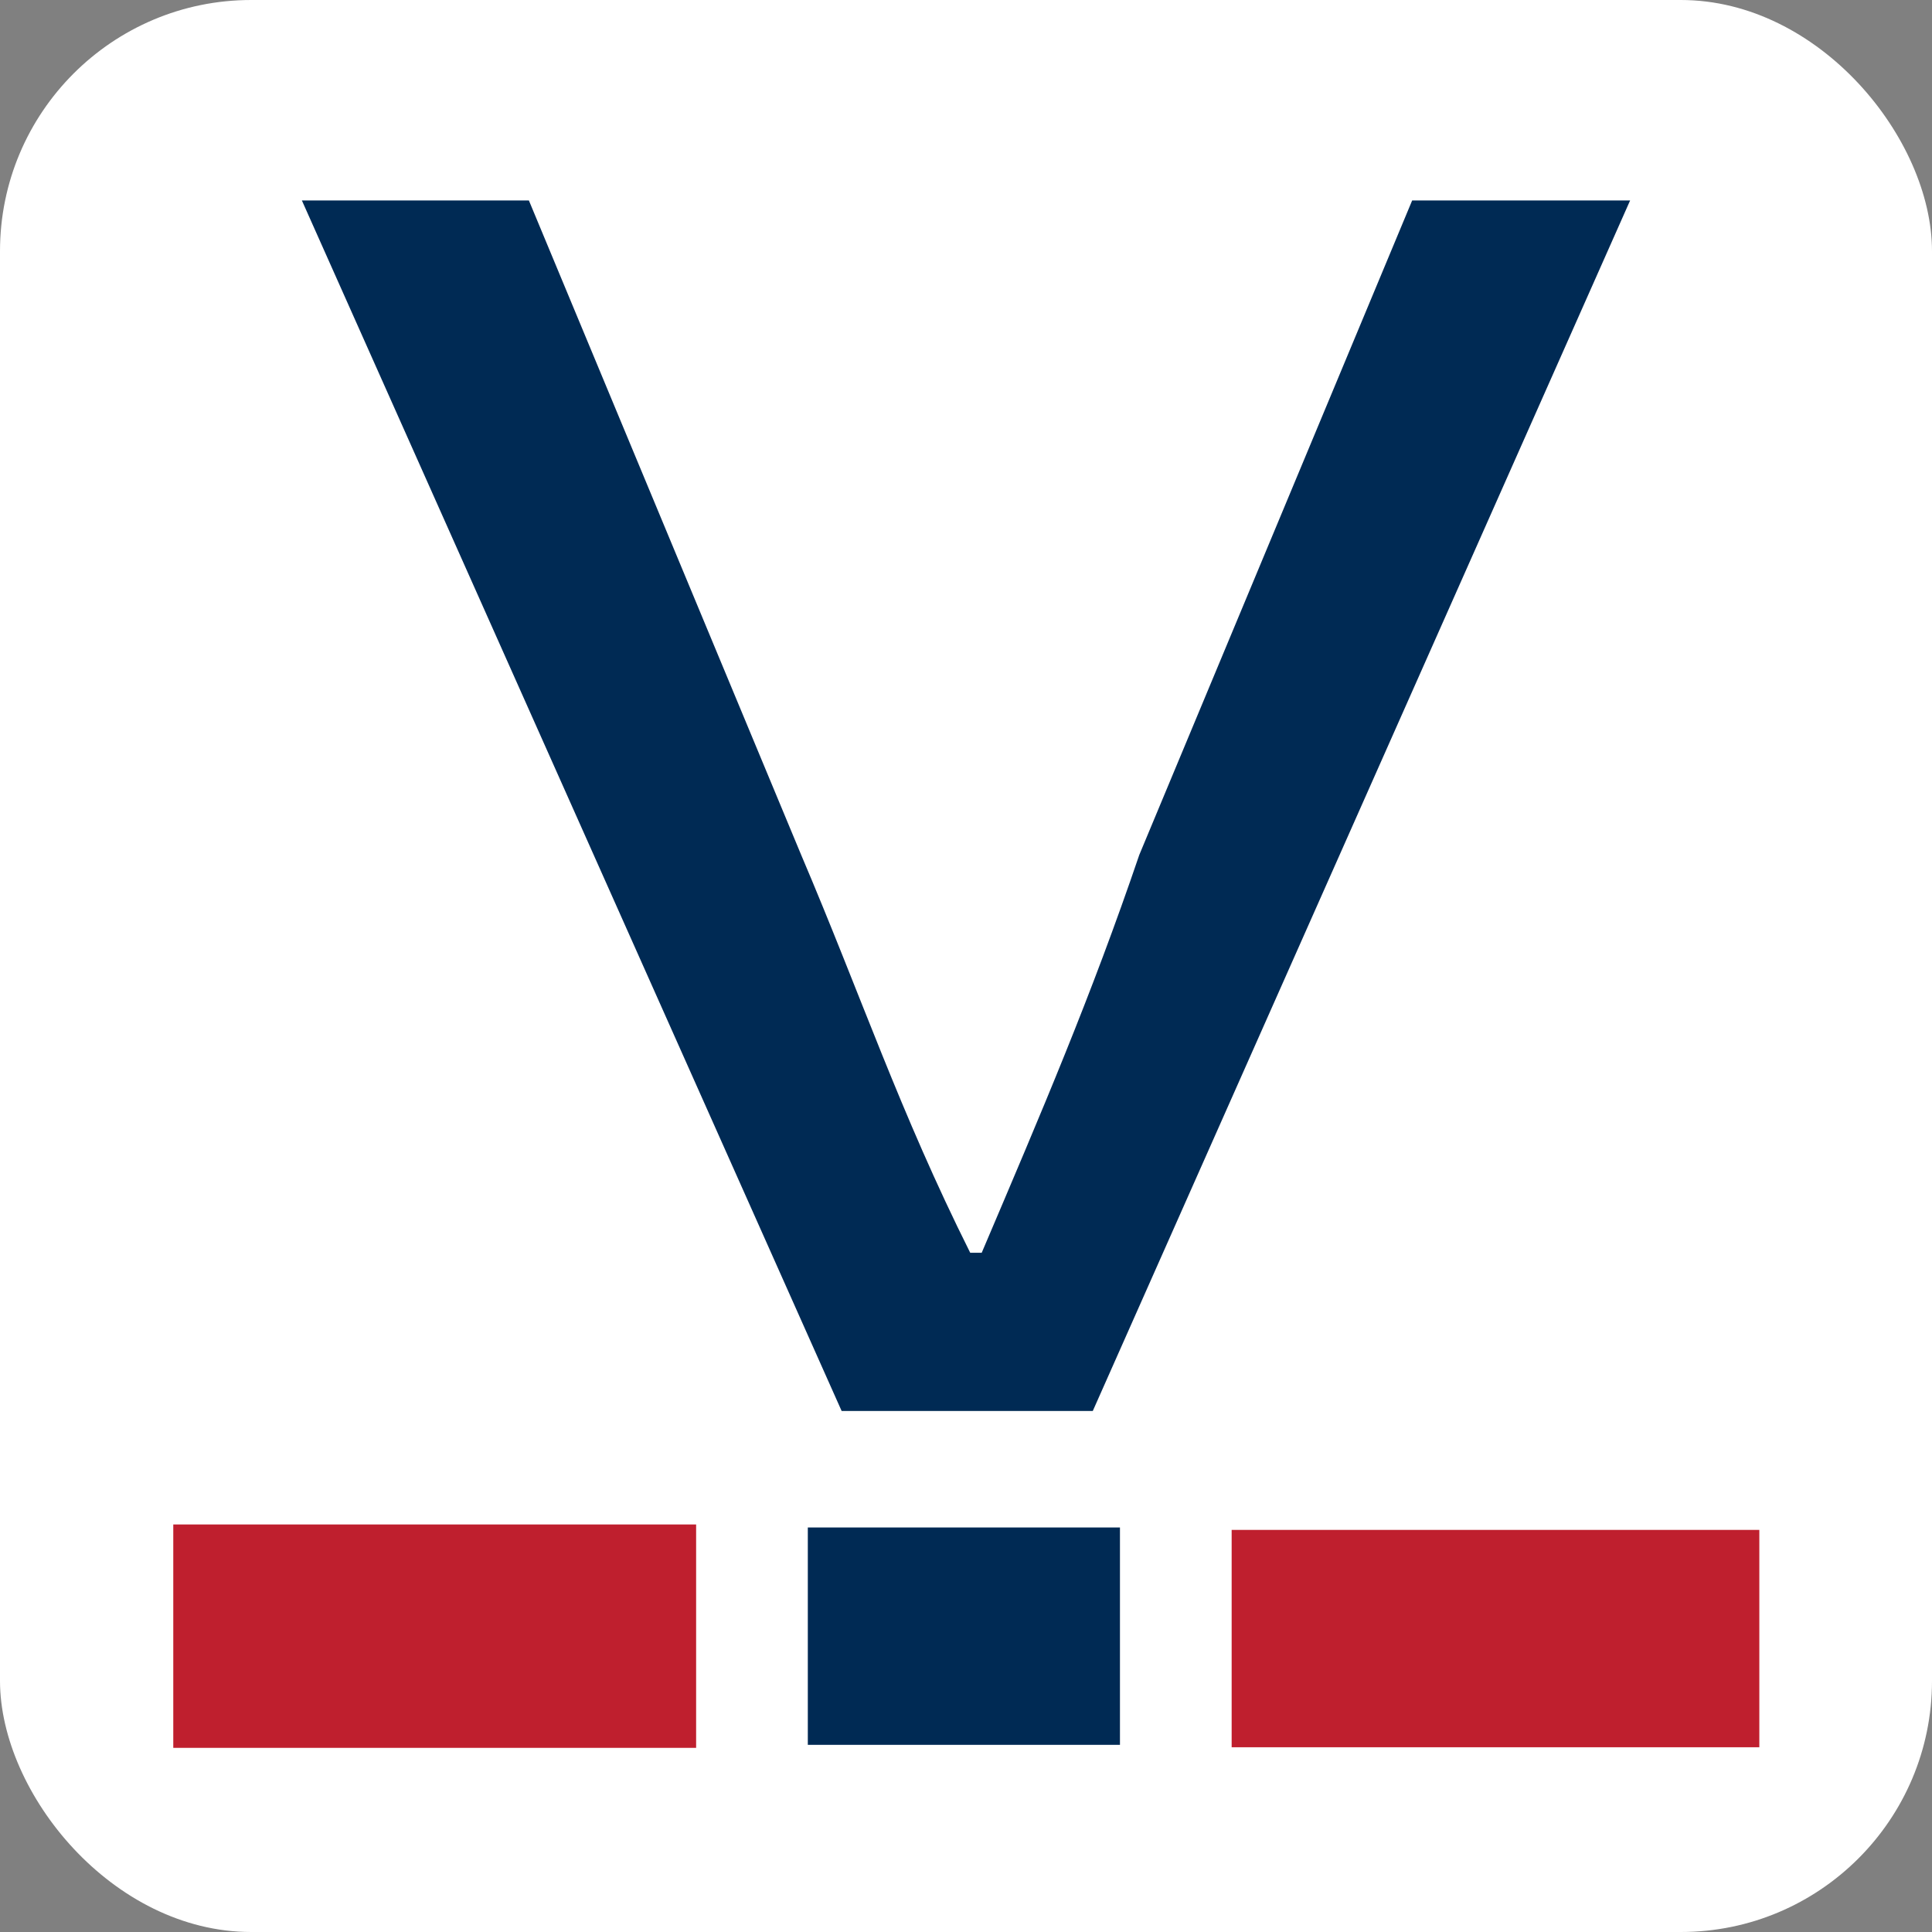
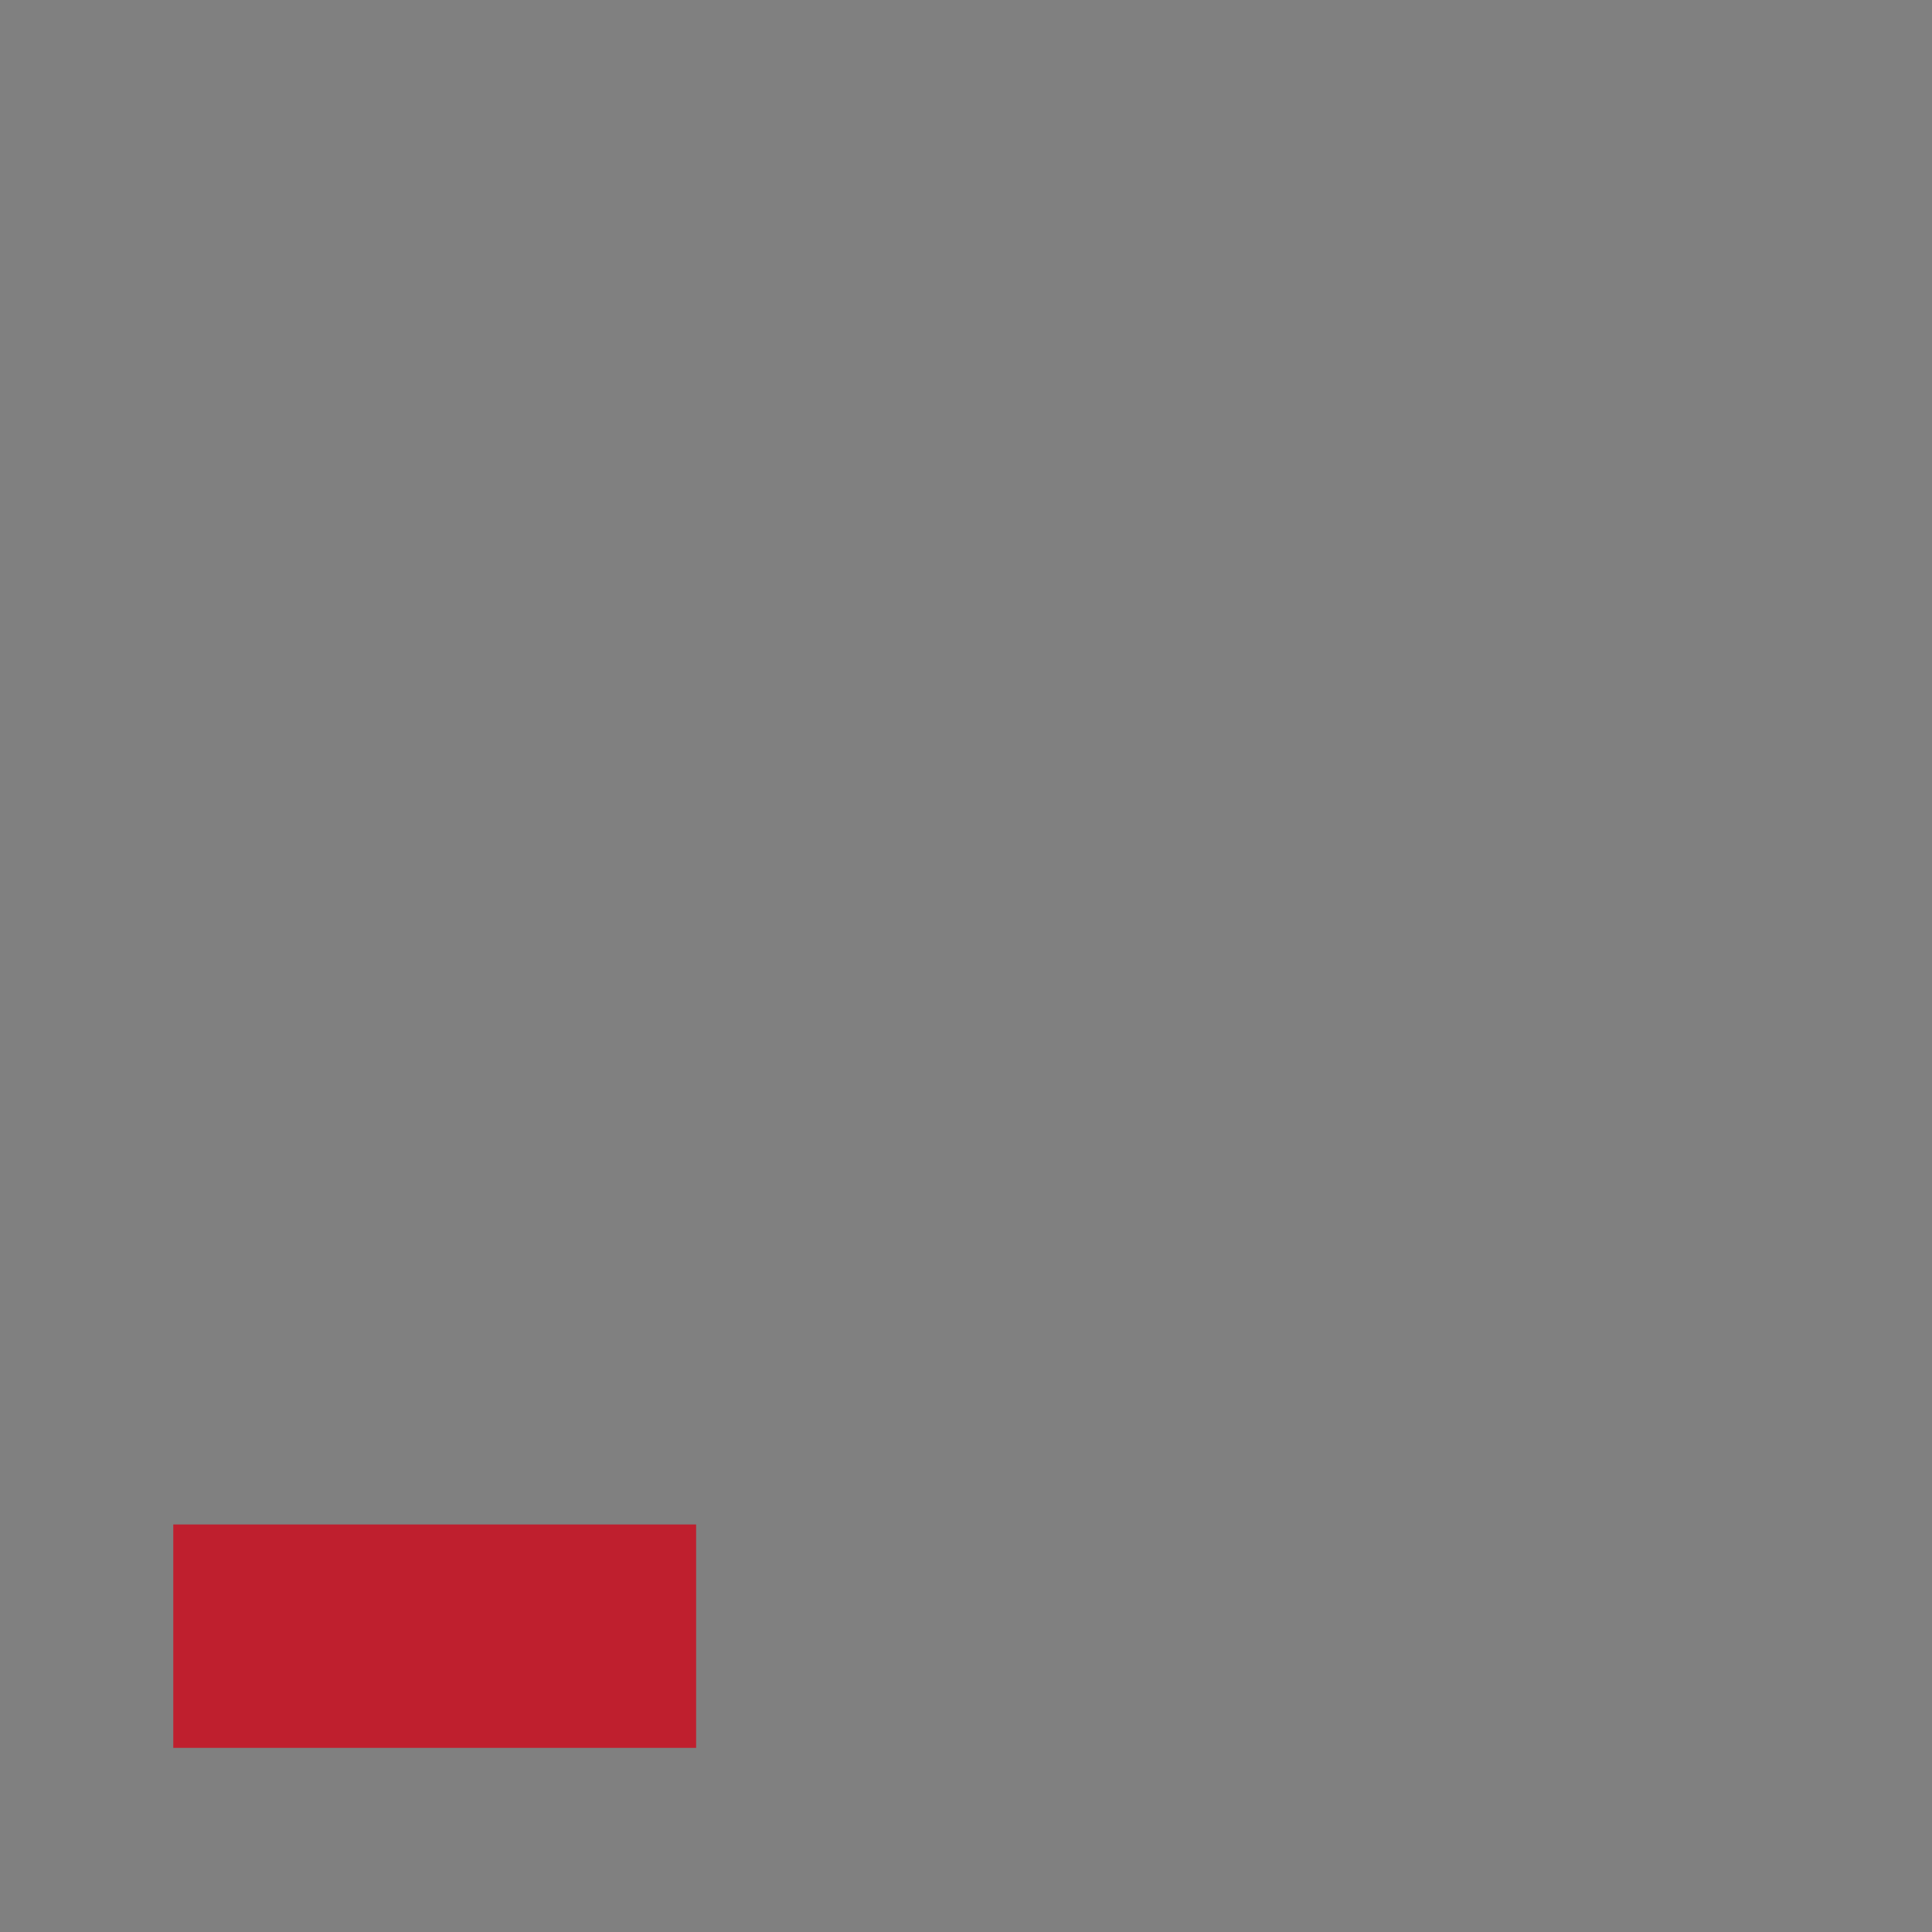
<svg xmlns="http://www.w3.org/2000/svg" id="Layer_1" data-name="Layer 1" width="32" height="32" viewBox="0 0 32 32">
  <rect x="0" y="0" width="32" height="32" fill="#808080" stroke="none" />
  <defs>
    <style>.cls-1{fill:#fff;}.cls-2{fill:#002a54;}.cls-3{fill:#bf1f2e;}</style>
  </defs>
-   <rect class="cls-1" width="32" height="32" rx="4.16" />
-   <path class="cls-2" d="M5,3.32H8.76l4.51,10.84c1,2.35,1.63,4.25,2.8,6.59h.19c1-2.35,1.81-4.24,2.61-6.59L23.39,3.32H27L18.1,23.37H13.94Z" transform="translate(0 0)" />
  <rect class="cls-3" x="2.87" y="25.25" width="8.66" height="3.7" />
-   <rect class="cls-3" x="20.4" y="25.34" width="8.74" height="3.6" />
-   <rect class="cls-2" x="13.38" y="25.3" width="5.17" height="3.6" />
</svg>